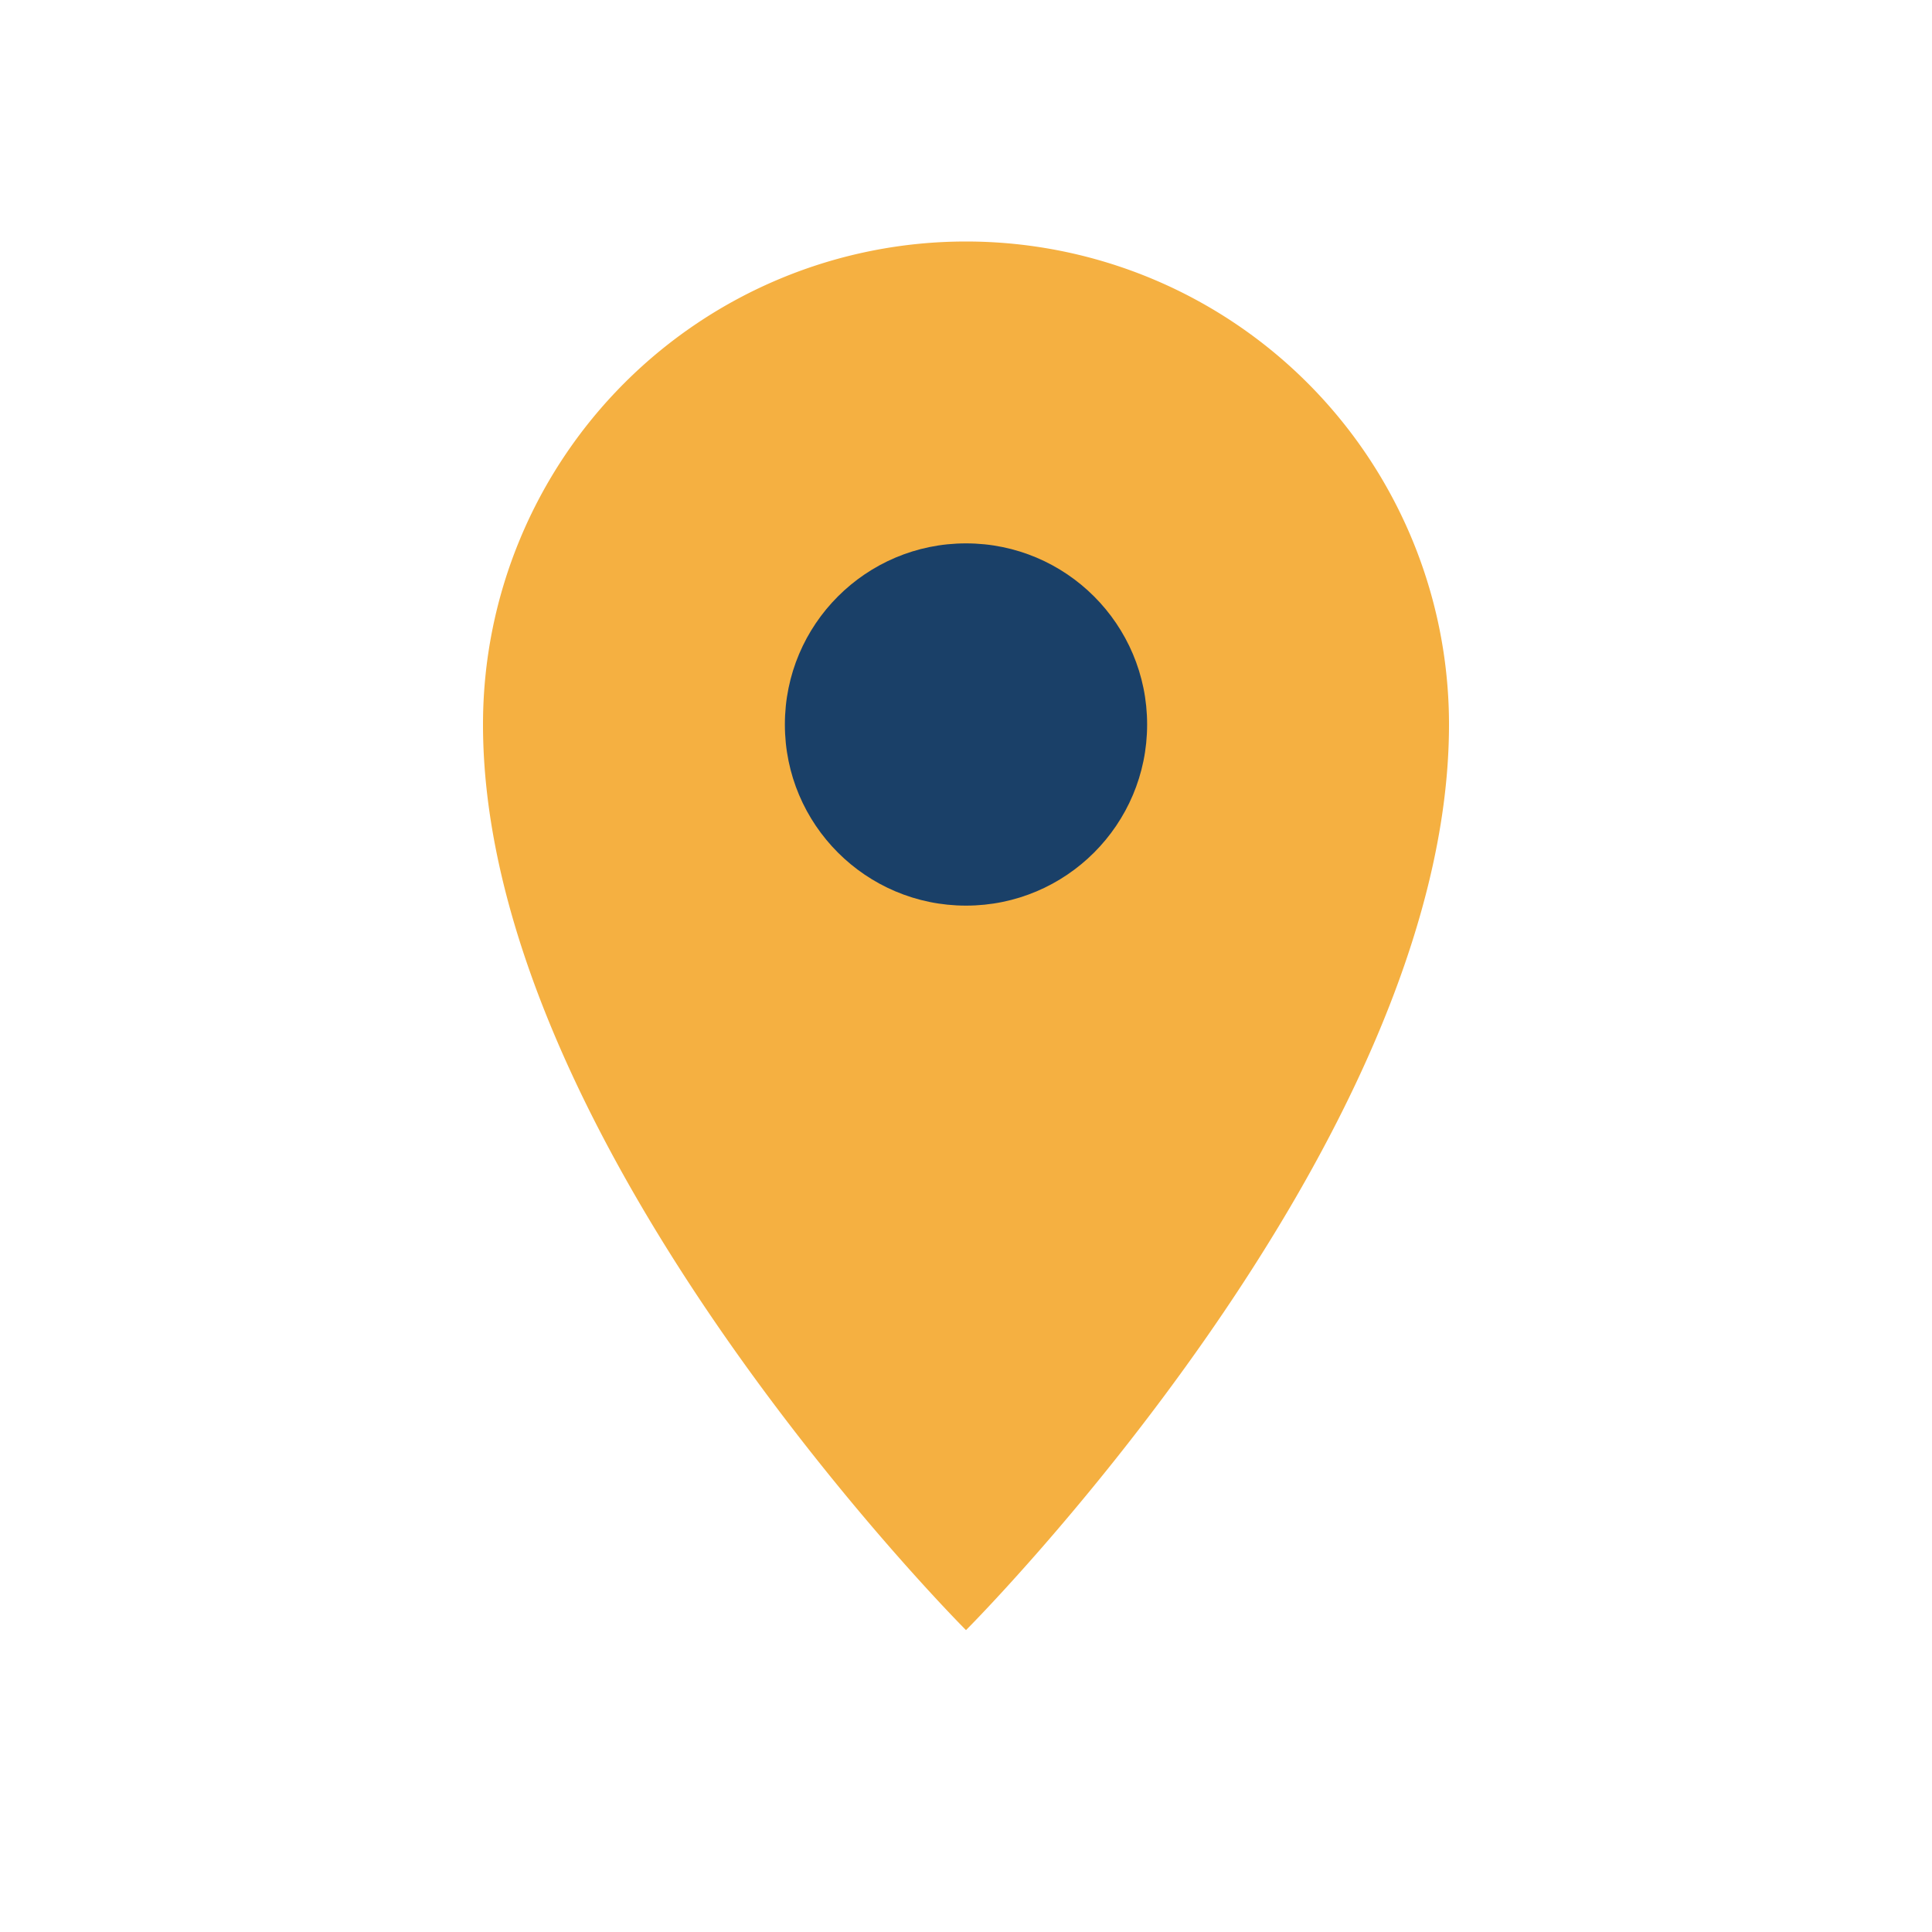
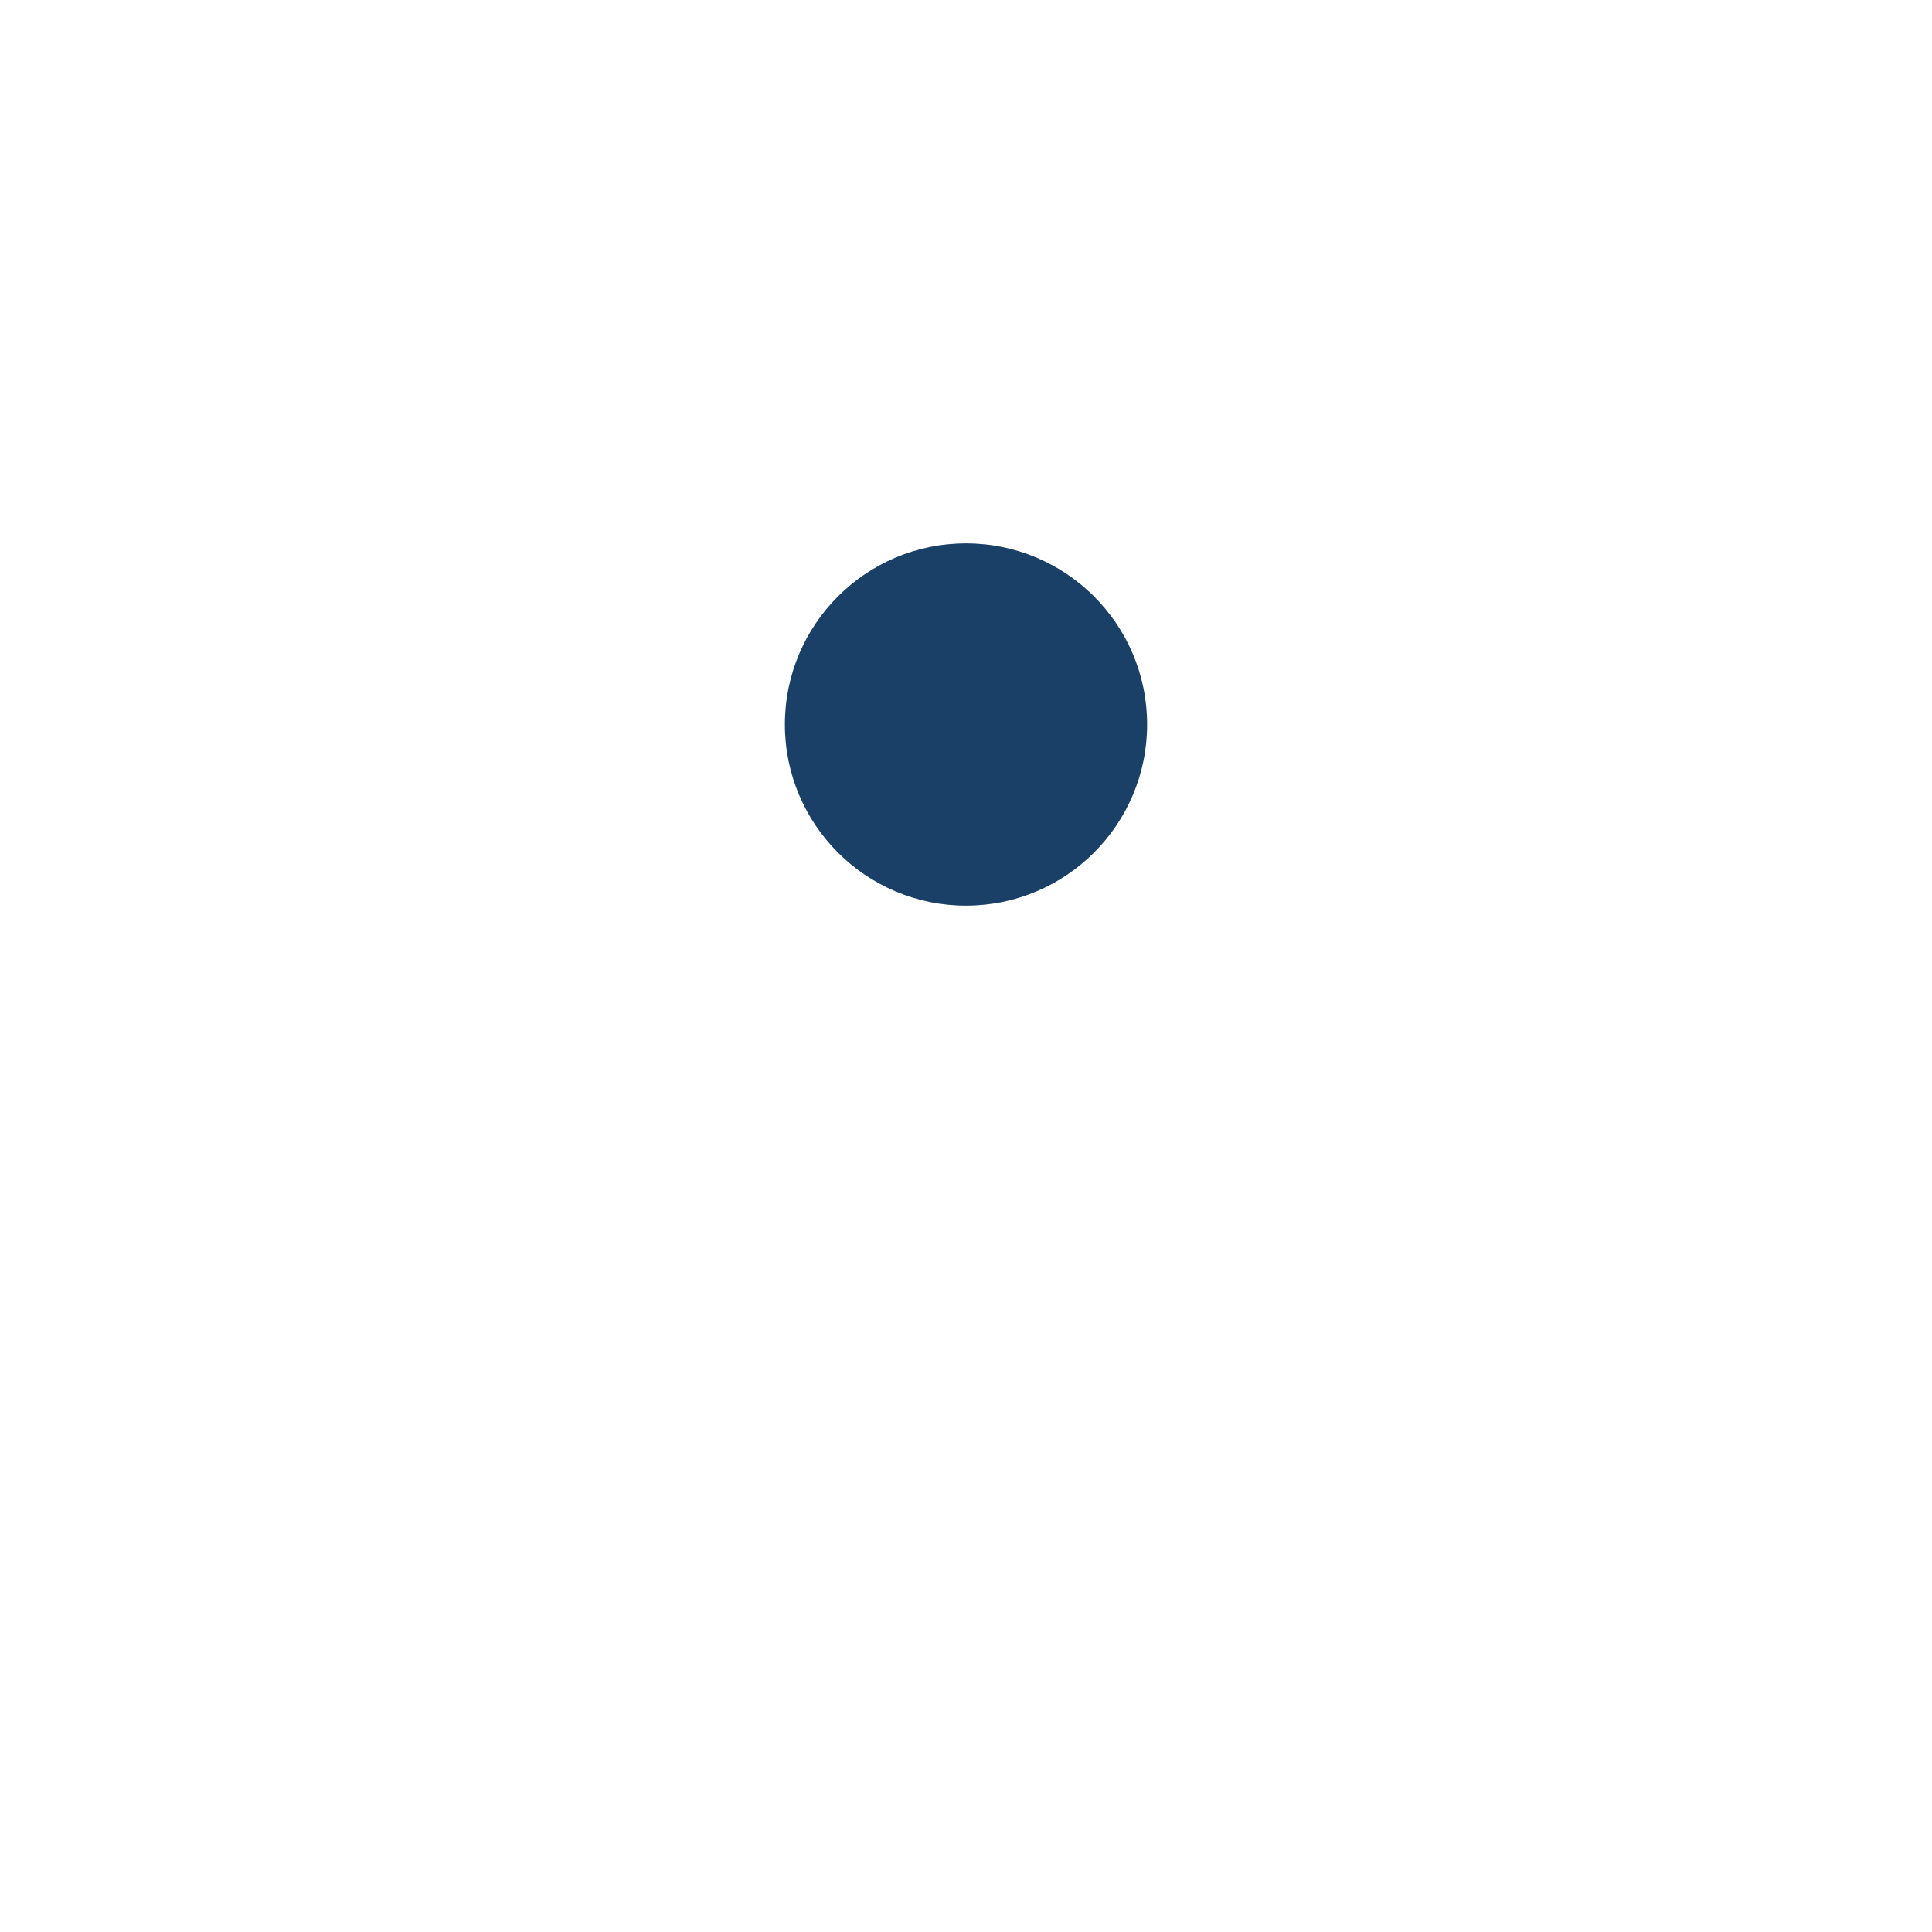
<svg xmlns="http://www.w3.org/2000/svg" width="32" height="32" viewBox="0 0 32 32">
-   <path fill="#F5B041" d="M16 4a8 8 0 018 8c0 7-8 15-8 15S8 19 8 12a8 8 0 018-8z" />
  <circle cx="16" cy="12" r="3" fill="#1A4068" />
</svg>